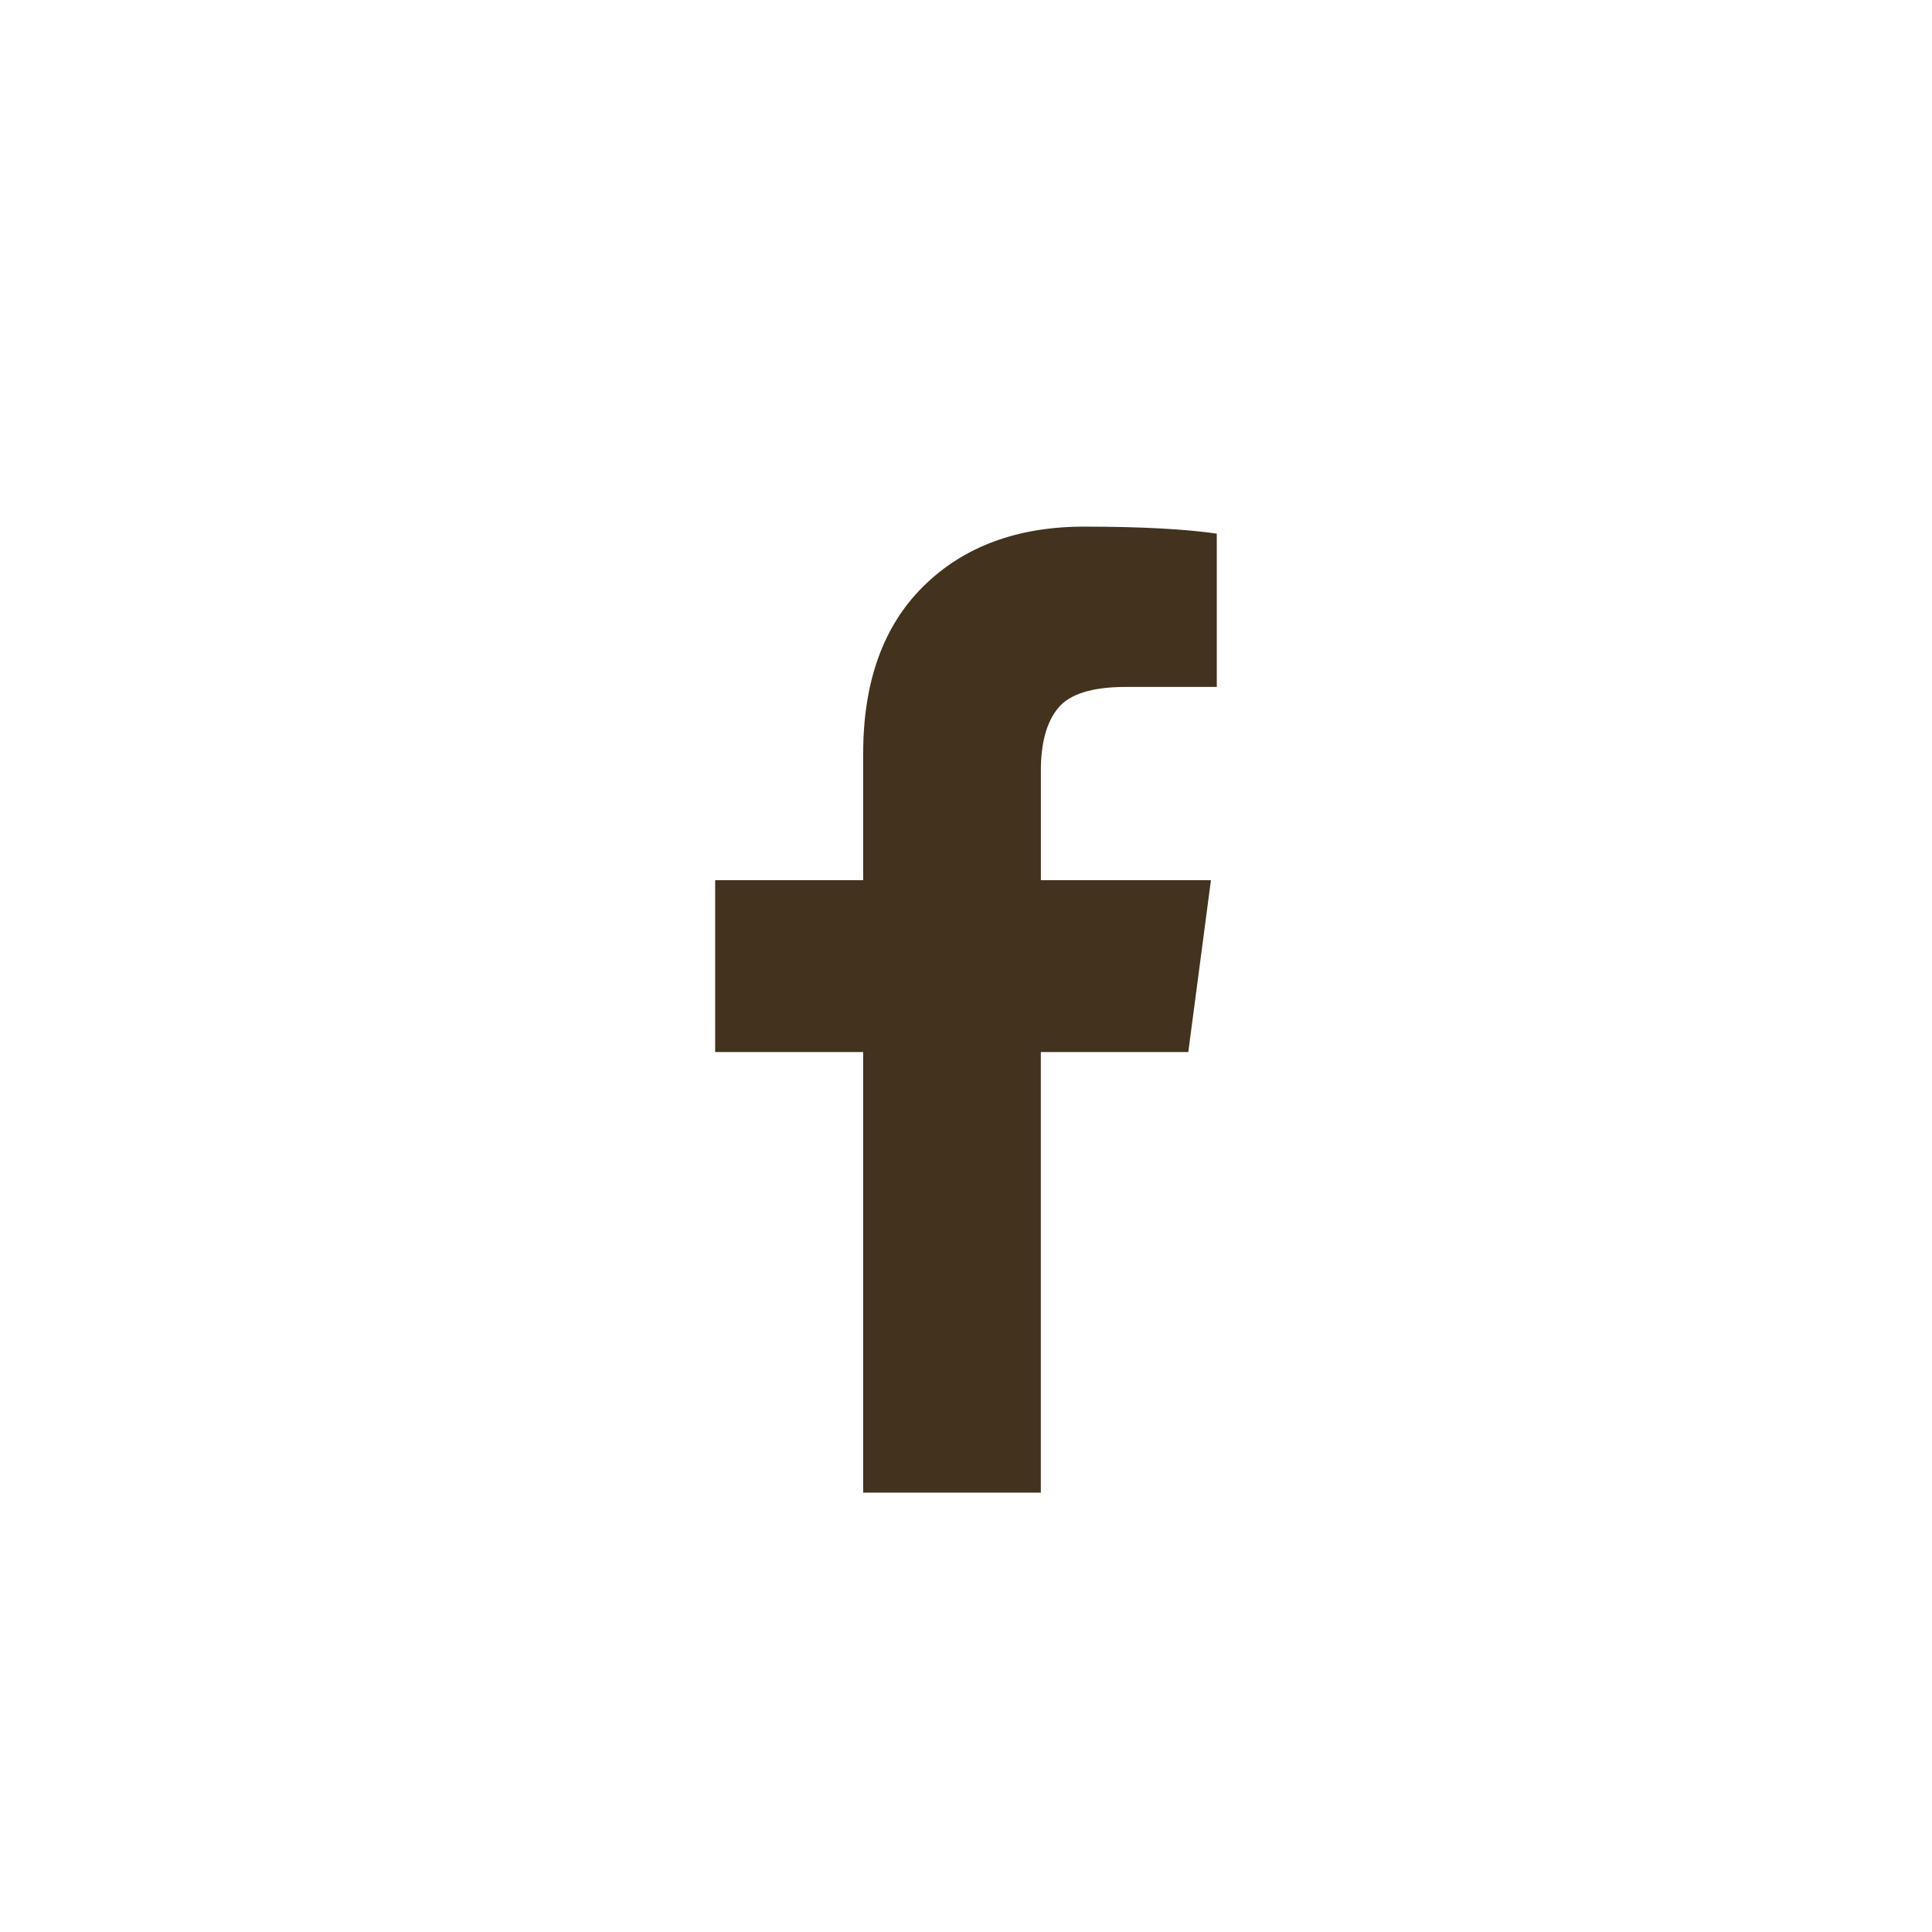
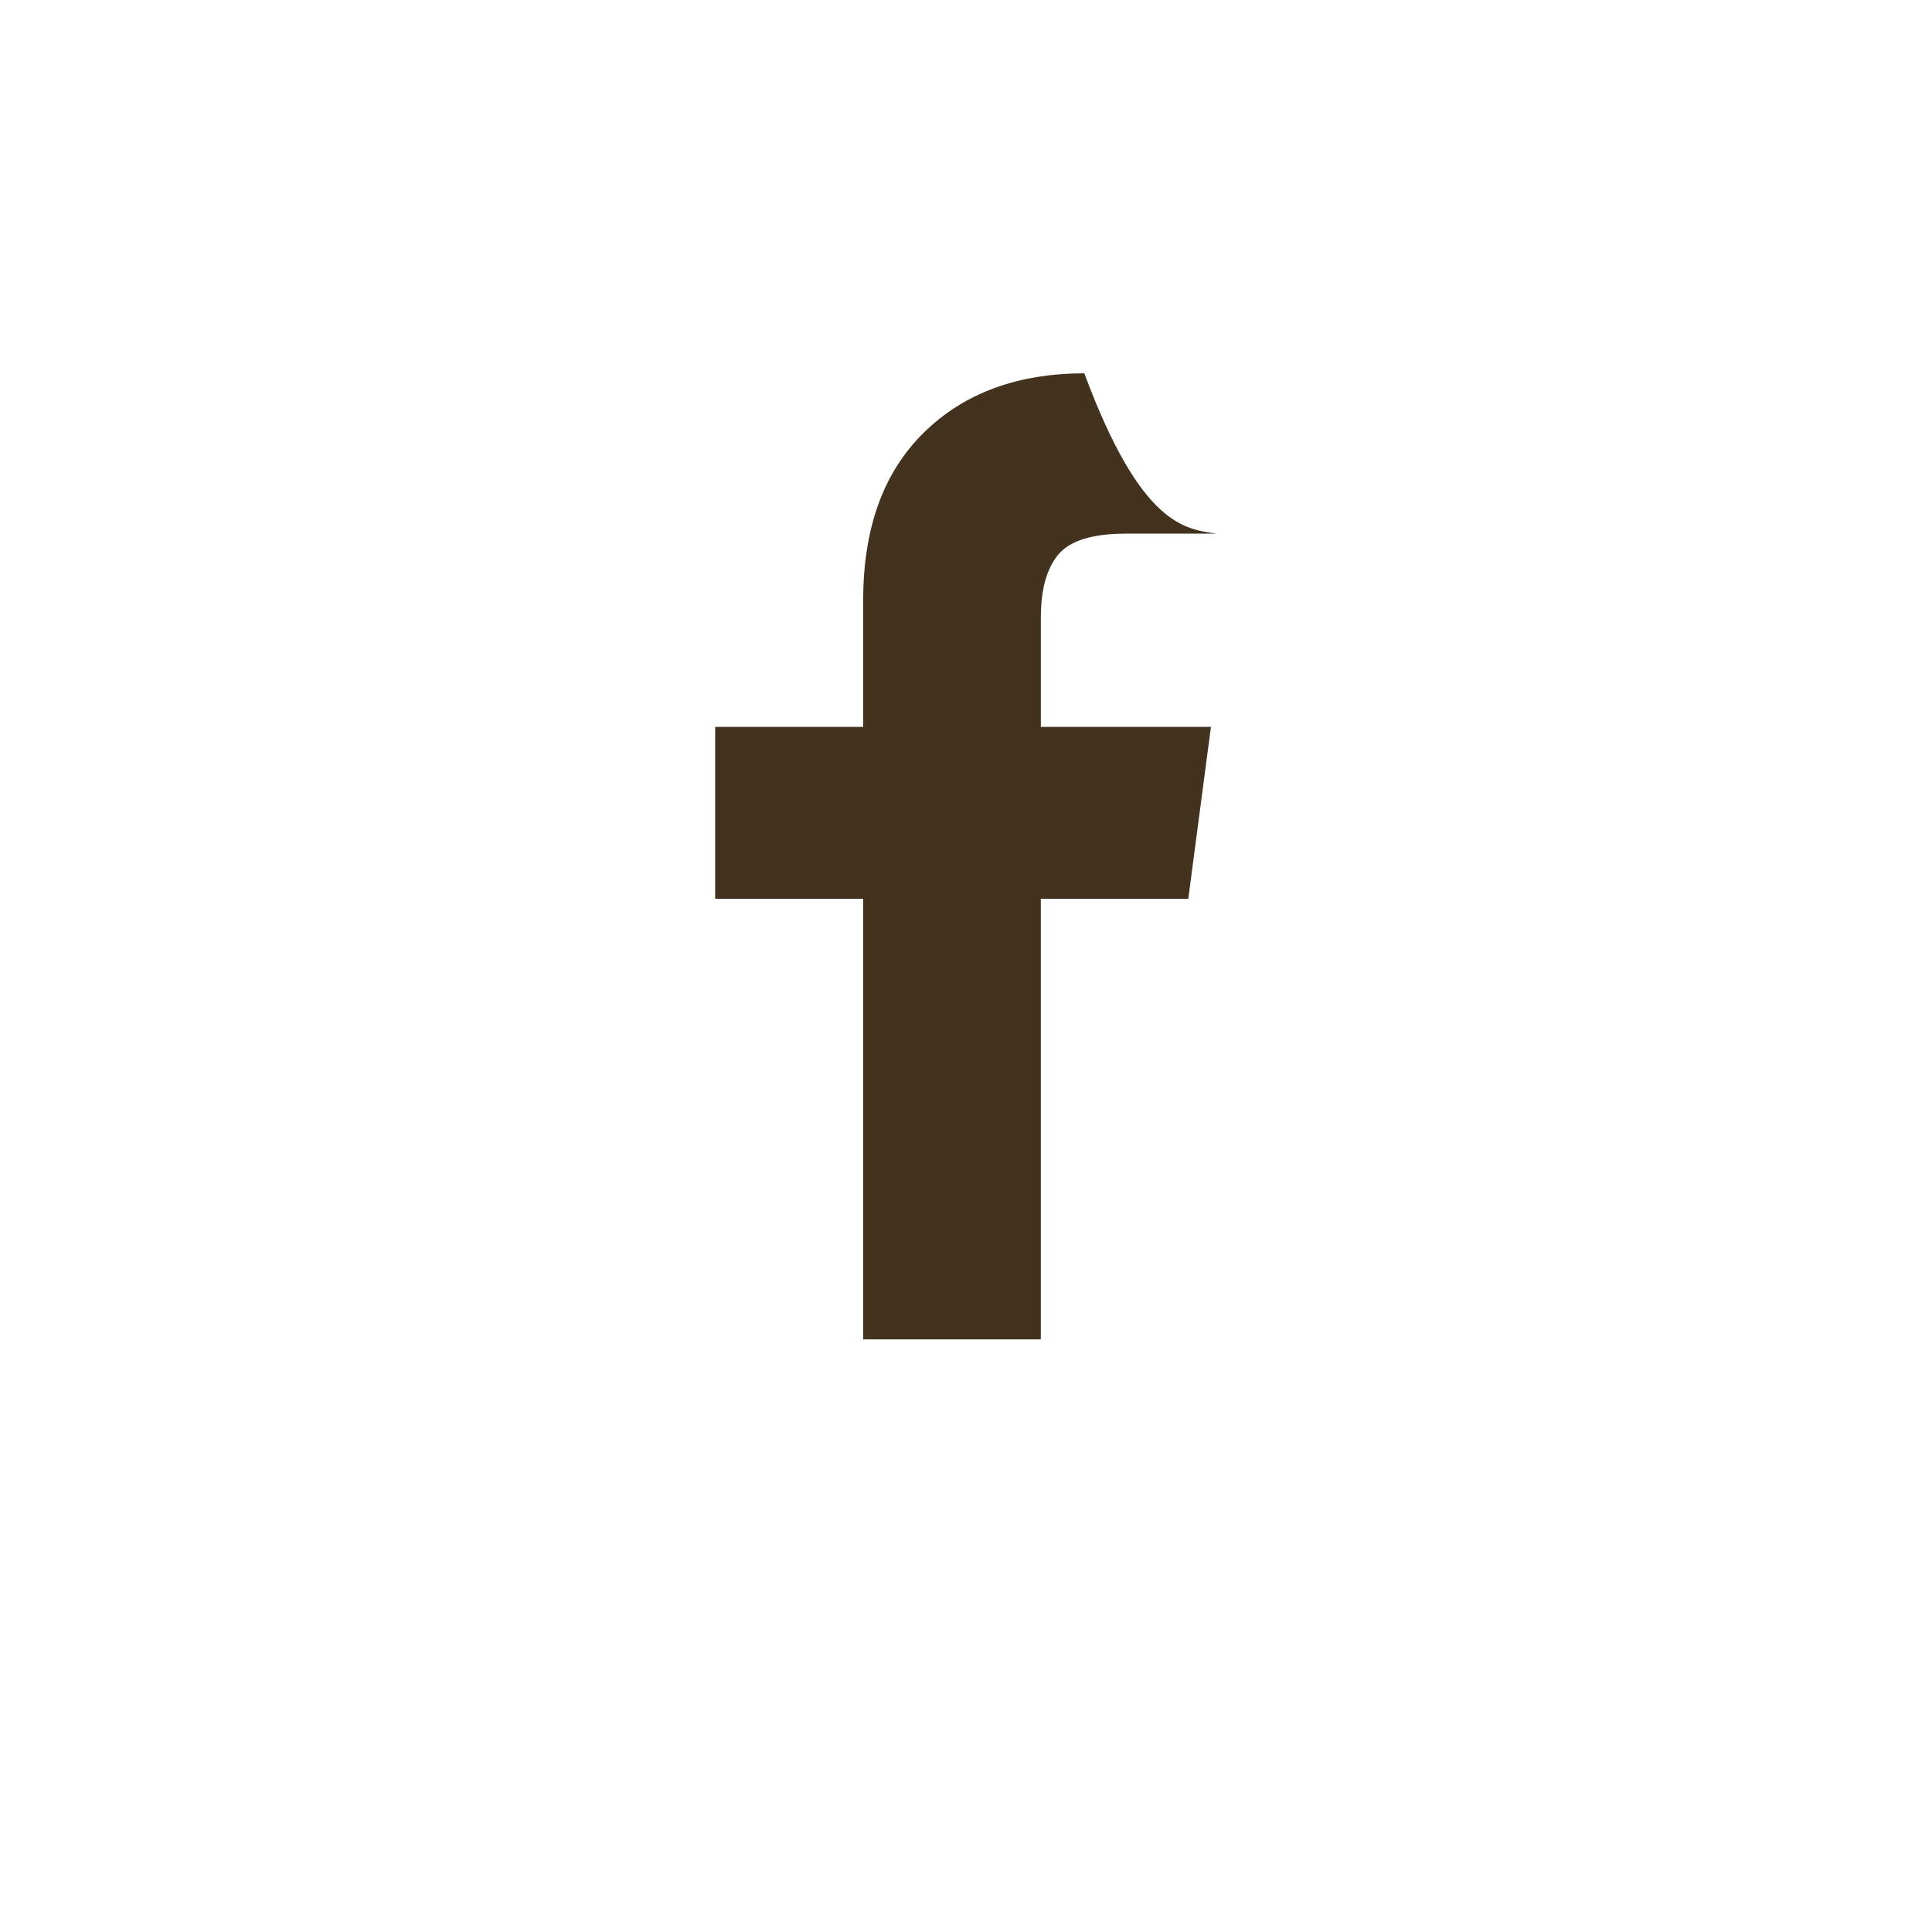
<svg xmlns="http://www.w3.org/2000/svg" version="1.1" id="Layer_1" x="0px" y="0px" width="36px" height="36px" viewBox="0 0 36 36" style="enable-background:new 0 0 36 36;" xml:space="preserve">
  <g>
-     <path style="fill:#42321E;" d="M22.673,9.944V12.8h-1.698c-0.62,0-1.038,0.13-1.255,0.389c-0.216,0.26-0.325,0.649-0.325,1.168   v2.044h3.169l-0.422,3.202h-2.748v8.21h-3.31v-8.21h-2.758v-3.202h2.758v-2.358c0-1.341,0.375-2.382,1.125-3.121   c0.75-0.739,1.749-1.109,2.996-1.109C21.267,9.814,22.089,9.858,22.673,9.944z" />
-     <rect x="0" style="fill:none;" width="36" height="36" />
+     <path style="fill:#42321E;" d="M22.673,9.944h-1.698c-0.62,0-1.038,0.13-1.255,0.389c-0.216,0.26-0.325,0.649-0.325,1.168   v2.044h3.169l-0.422,3.202h-2.748v8.21h-3.31v-8.21h-2.758v-3.202h2.758v-2.358c0-1.341,0.375-2.382,1.125-3.121   c0.75-0.739,1.749-1.109,2.996-1.109C21.267,9.814,22.089,9.858,22.673,9.944z" />
  </g>
</svg>